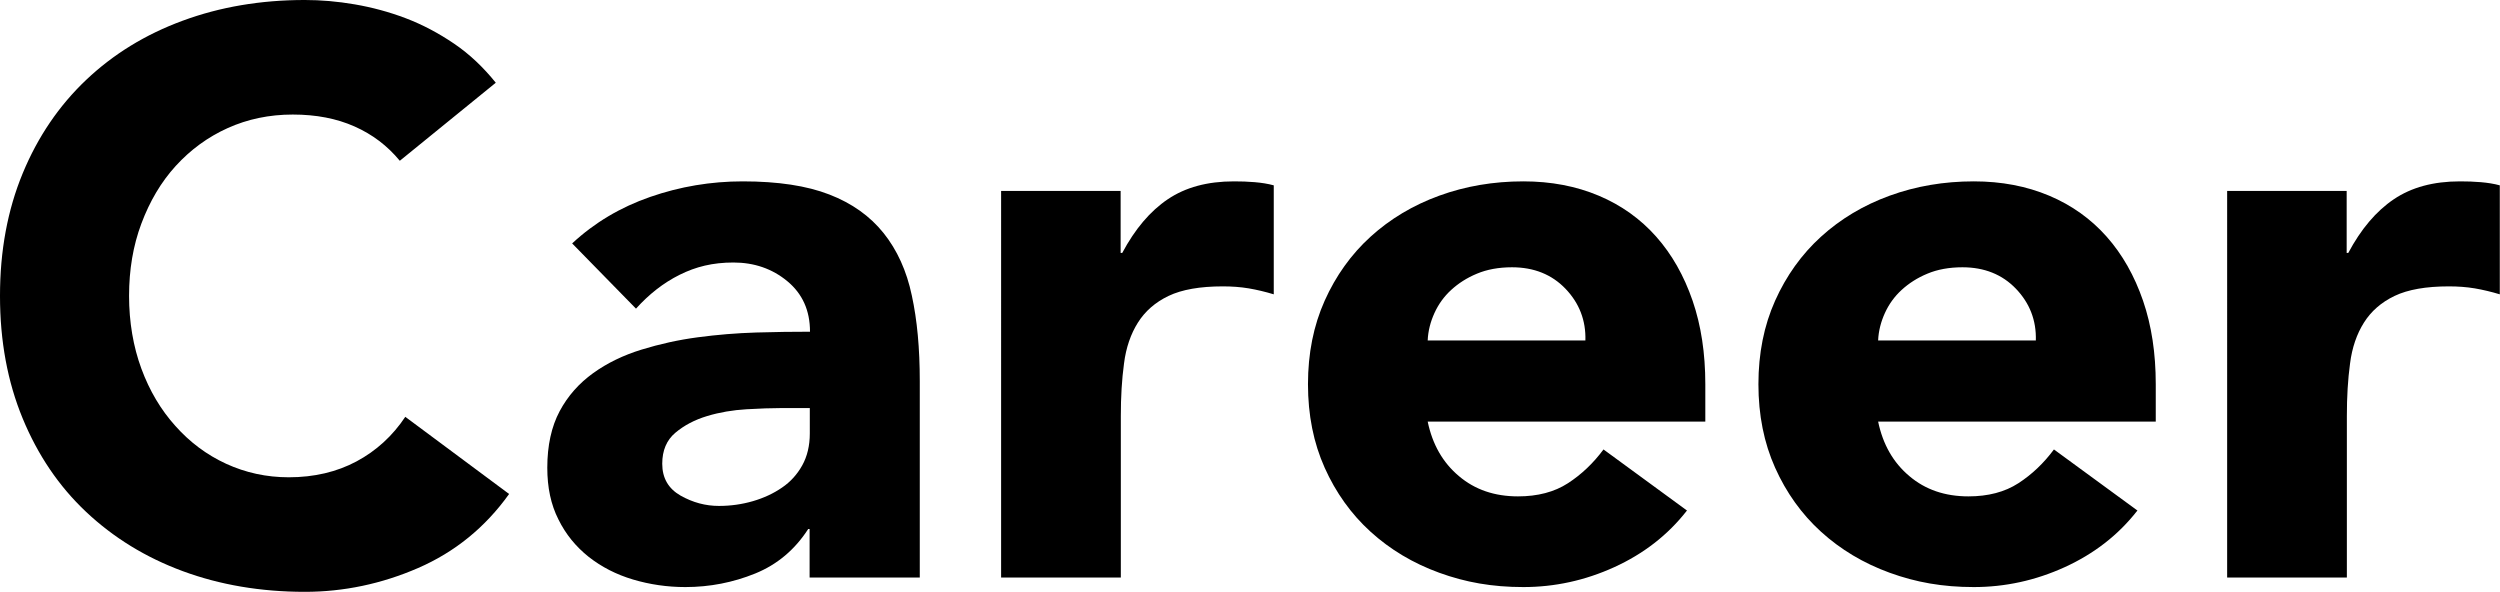
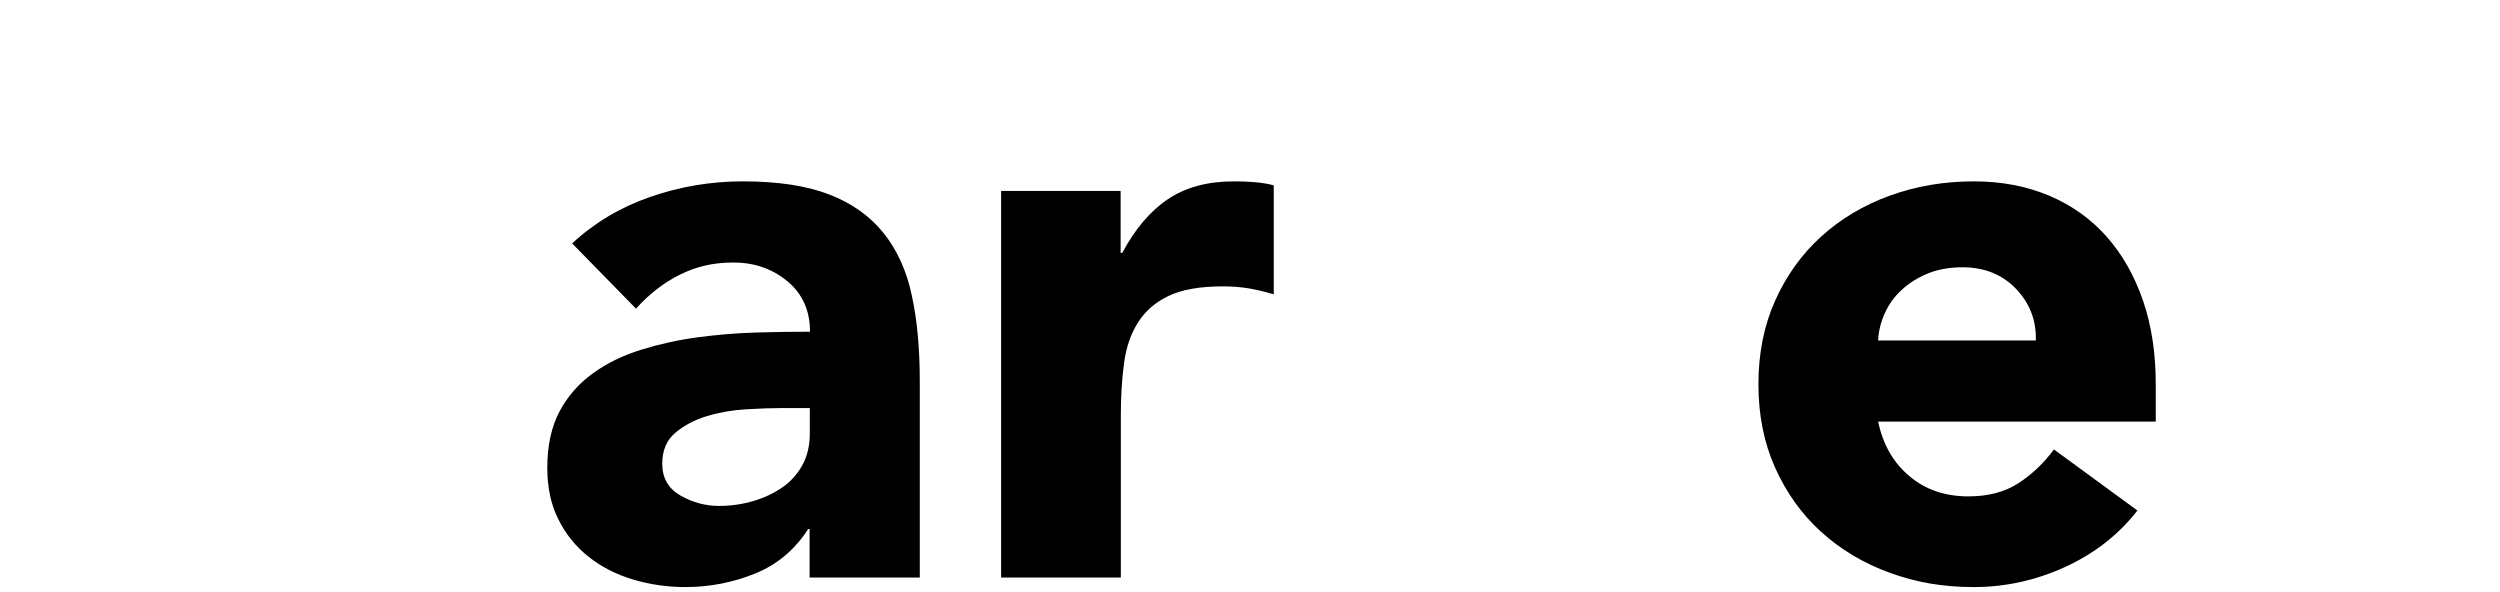
<svg xmlns="http://www.w3.org/2000/svg" id="_レイヤー_2" viewBox="0 0 125.71 29.76">
  <g id="contents">
-     <path d="m20.1,8.08c-.62-.75-1.37-1.32-2.27-1.72-.9-.4-1.93-.6-3.11-.6s-2.27.23-3.27.68c-1,.45-1.87,1.09-2.61,1.9-.74.81-1.31,1.78-1.73,2.9-.42,1.12-.62,2.33-.62,3.64s.21,2.55.62,3.66c.41,1.11.98,2.07,1.71,2.88.72.81,1.57,1.45,2.55,1.9.98.45,2.03.68,3.15.68,1.28,0,2.42-.27,3.41-.8.99-.53,1.81-1.28,2.45-2.24l5.22,3.88c-1.2,1.68-2.73,2.92-4.57,3.72s-3.75,1.2-5.7,1.2c-2.22,0-4.27-.35-6.14-1.04-1.87-.69-3.49-1.69-4.86-2.98s-2.43-2.86-3.19-4.7-1.14-3.89-1.14-6.16.38-4.32,1.14-6.16c.76-1.84,1.83-3.41,3.19-4.7,1.36-1.29,2.98-2.29,4.86-2.98,1.87-.69,3.92-1.04,6.14-1.04.8,0,1.64.07,2.51.22s1.73.38,2.57.7c.84.32,1.65.75,2.43,1.28.78.53,1.47,1.19,2.09,1.96l-4.82,3.92Z" />
    <path d="m40.72,26.6h-.08c-.67,1.04-1.56,1.79-2.67,2.24-1.11.45-2.28.68-3.51.68-.91,0-1.79-.13-2.63-.38-.84-.25-1.58-.63-2.23-1.14-.64-.51-1.15-1.13-1.52-1.88-.38-.75-.56-1.61-.56-2.6,0-1.12.21-2.07.62-2.84s.98-1.41,1.69-1.92c.71-.51,1.52-.9,2.43-1.18.91-.28,1.85-.49,2.83-.62.98-.13,1.95-.21,2.93-.24.98-.03,1.88-.04,2.71-.04,0-1.07-.38-1.91-1.14-2.54-.76-.63-1.67-.94-2.71-.94s-1.89.21-2.71.62c-.82.41-1.54.98-2.19,1.7l-3.21-3.28c1.12-1.04,2.43-1.82,3.93-2.34,1.5-.52,3.05-.78,4.65-.78,1.77,0,3.22.22,4.35.66,1.14.44,2.05,1.09,2.73,1.94.68.85,1.16,1.9,1.42,3.14.27,1.24.4,2.67.4,4.3v9.88h-5.54v-2.44Zm-1.48-6.08c-.46,0-1.02.02-1.71.06-.68.04-1.34.15-1.97.34-.63.19-1.16.47-1.6.84s-.66.89-.66,1.56c0,.72.31,1.25.92,1.6.62.35,1.26.52,1.93.52.59,0,1.16-.08,1.71-.24.55-.16,1.04-.39,1.46-.68.43-.29.77-.67,1.02-1.12.25-.45.38-.99.38-1.6v-1.28h-1.48Z" />
    <path d="m50.33,9.6h6.02v3.12h.08c.64-1.2,1.4-2.1,2.29-2.7s1.99-.9,3.33-.9c.35,0,.7.01,1.04.04.35.03.67.08.96.16v5.48c-.43-.13-.85-.23-1.26-.3-.42-.07-.85-.1-1.3-.1-1.15,0-2.06.16-2.73.48-.67.32-1.18.77-1.54,1.34-.36.57-.6,1.26-.7,2.06-.11.8-.16,1.68-.16,2.64v8.12h-6.02V9.6Z" />
-     <path d="m84.82,25.68c-.96,1.23-2.18,2.17-3.65,2.84-1.47.67-3,1-4.57,1s-2.91-.24-4.23-.72c-1.32-.48-2.47-1.17-3.45-2.06-.98-.89-1.75-1.97-2.31-3.22-.56-1.25-.84-2.65-.84-4.2s.28-2.95.84-4.2c.56-1.25,1.33-2.33,2.31-3.22.98-.89,2.13-1.58,3.45-2.06s2.73-.72,4.23-.72c1.39,0,2.65.24,3.79.72s2.1,1.17,2.89,2.06c.79.89,1.4,1.97,1.83,3.22.43,1.25.64,2.65.64,4.2v1.88h-13.96c.24,1.15.76,2.06,1.57,2.74.8.68,1.79,1.02,2.97,1.02.99,0,1.83-.22,2.51-.66.68-.44,1.28-1.01,1.79-1.7l4.21,3.08Zm-5.1-8.56c.03-1.01-.31-1.88-1-2.6s-1.59-1.08-2.69-1.08c-.67,0-1.26.11-1.76.32-.51.21-.94.49-1.3.82-.36.33-.64.72-.84,1.16-.2.44-.32.9-.34,1.38h7.94Z" />
    <path d="m107.47,25.68c-.96,1.23-2.18,2.17-3.65,2.84-1.47.67-3,1-4.57,1s-2.91-.24-4.23-.72c-1.32-.48-2.47-1.17-3.45-2.06-.98-.89-1.75-1.97-2.31-3.22-.56-1.25-.84-2.65-.84-4.2s.28-2.95.84-4.2c.56-1.25,1.33-2.33,2.31-3.22.98-.89,2.13-1.58,3.45-2.06s2.73-.72,4.23-.72c1.39,0,2.65.24,3.79.72s2.1,1.17,2.89,2.06c.79.89,1.4,1.97,1.83,3.22.43,1.25.64,2.65.64,4.2v1.88h-13.96c.24,1.15.76,2.06,1.57,2.74.8.68,1.79,1.02,2.97,1.02.99,0,1.83-.22,2.51-.66.68-.44,1.28-1.01,1.79-1.7l4.21,3.08Zm-5.1-8.56c.03-1.01-.31-1.88-1-2.6s-1.59-1.08-2.69-1.08c-.67,0-1.26.11-1.76.32-.51.21-.94.49-1.3.82-.36.33-.64.72-.84,1.16-.2.44-.32.9-.34,1.38h7.94Z" />
-     <path d="m111.98,9.6h6.02v3.12h.08c.64-1.2,1.4-2.1,2.29-2.7s1.99-.9,3.33-.9c.35,0,.7.01,1.04.04.35.03.67.08.96.16v5.48c-.43-.13-.85-.23-1.26-.3-.42-.07-.85-.1-1.3-.1-1.15,0-2.06.16-2.73.48-.67.32-1.18.77-1.54,1.34-.36.57-.6,1.26-.7,2.06-.11.8-.16,1.68-.16,2.64v8.12h-6.02V9.6Z" />
  </g>
</svg>